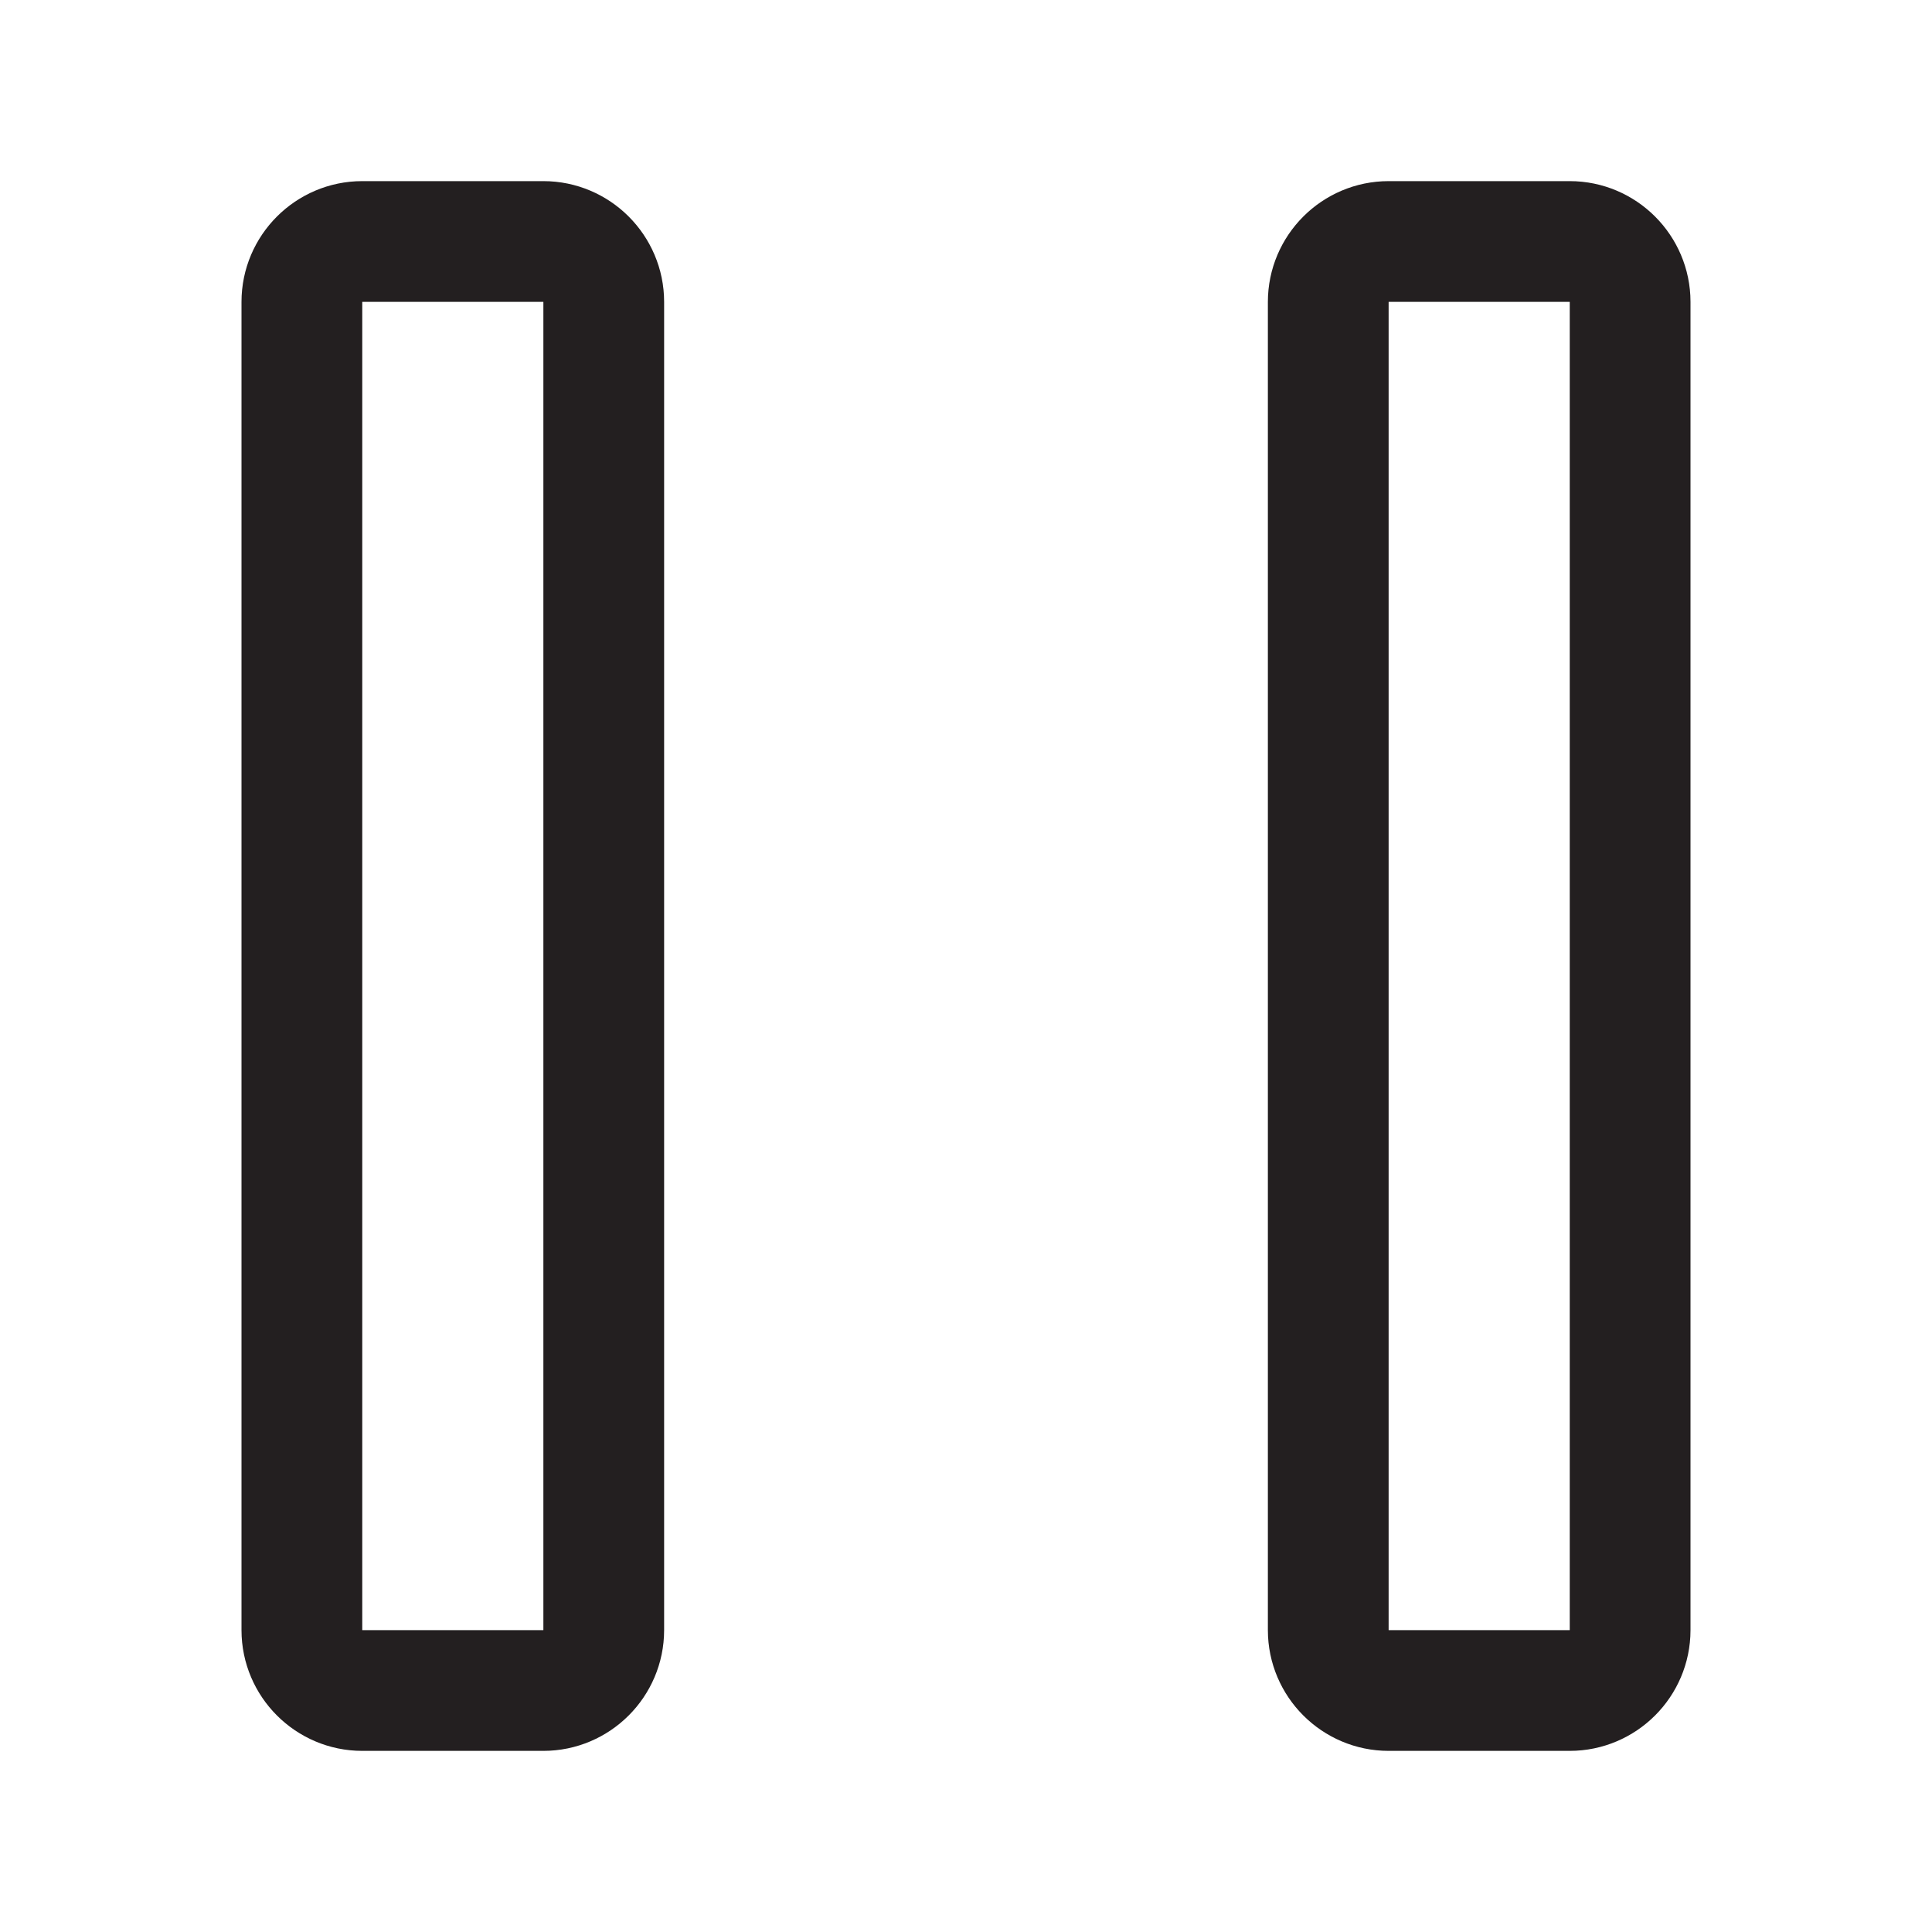
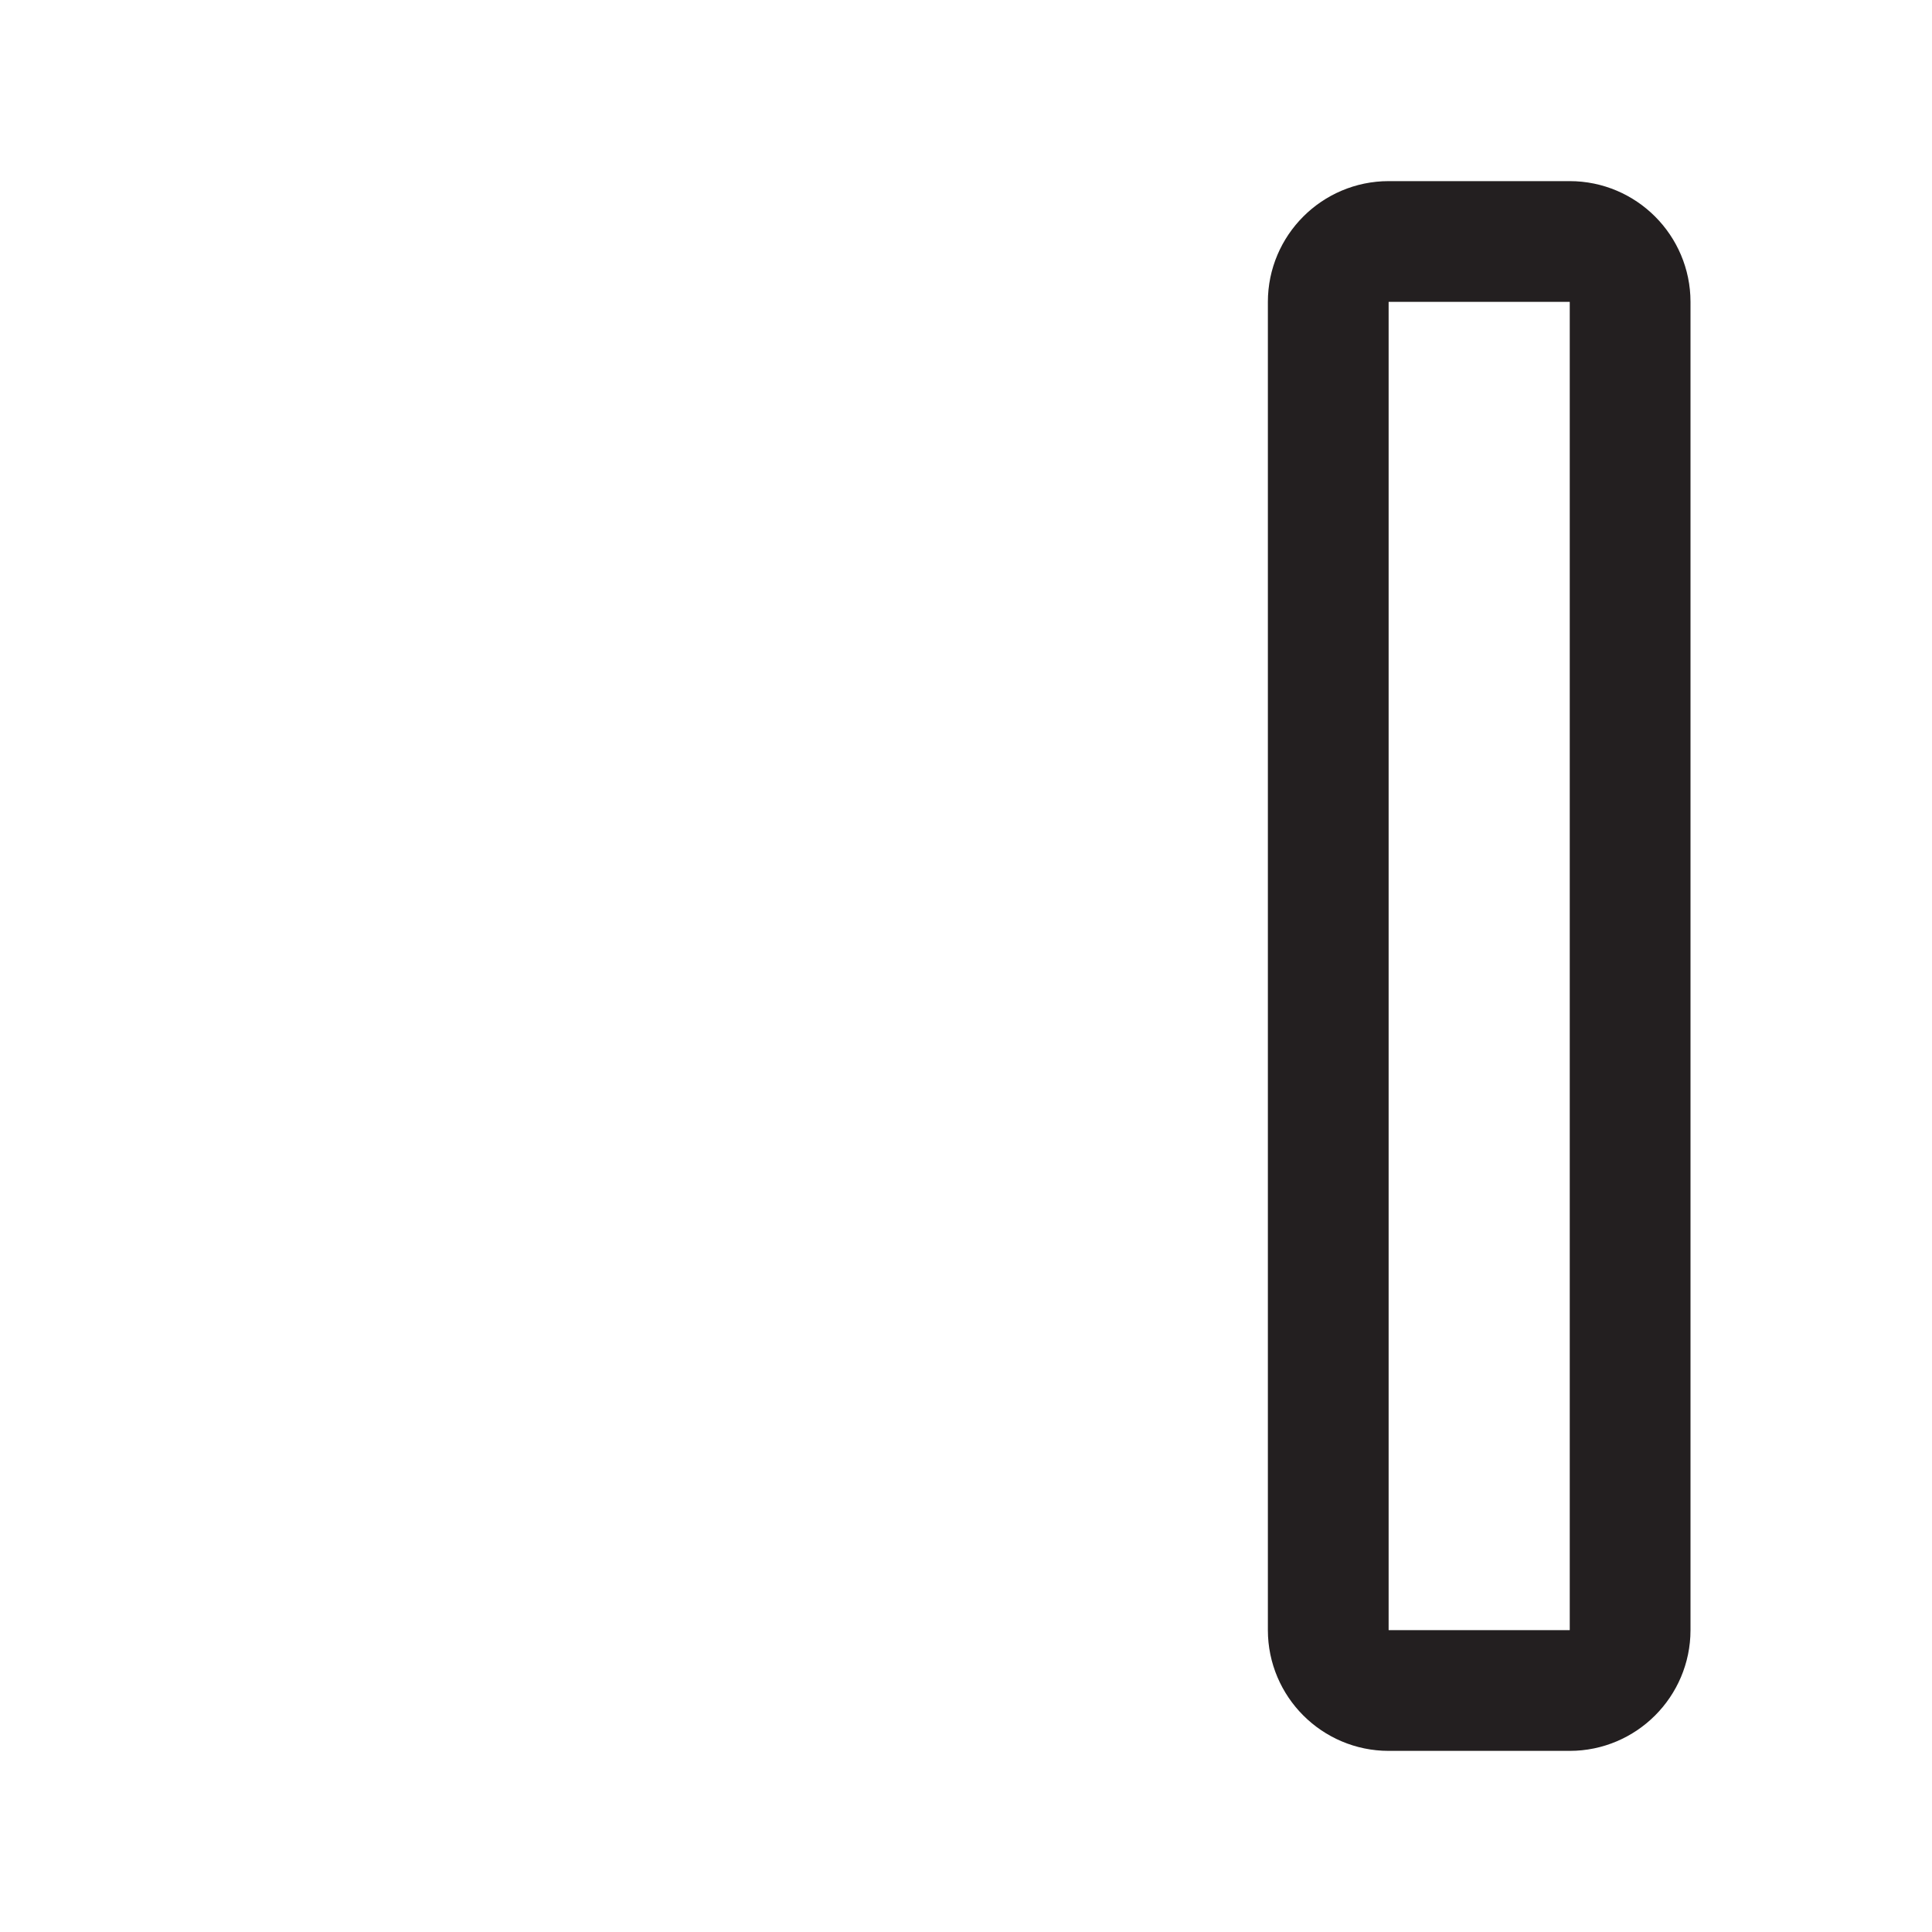
<svg xmlns="http://www.w3.org/2000/svg" enable-background="new 0 0 32 32" height="4096px" version="1.1" viewBox="0 0 32 32" width="4096px" xml:space="preserve">
  <g id="play" />
  <g id="stop" />
  <g id="pause">
    <g>
-       <path d="M6,4C5.45,4,5,4.45,5,5v22c0,0.55,0.45,1,1,1h3    c0.55,0,1-0.45,1-1V5c0-0.55-0.45-1-1-1H6z" fill="none" stroke="#231F20" stroke-miterlimit="10" stroke-width="2" />
-     </g>
+       </g>
    <g>
      <path d="M23,4c-0.55,0-1,0.45-1,1v22c0,0.55,0.45,1,1,1h3    c0.55,0,1-0.45,1-1V5c0-0.55-0.45-1-1-1H23z" fill="none" stroke="#231F20" stroke-miterlimit="10" stroke-width="2" />
    </g>
  </g>
  <g id="replay" />
  <g id="next" />
  <g id="Layer_8" />
  <g id="search" />
  <g id="list" />
  <g id="love" />
  <g id="menu" />
  <g id="add" />
  <g id="headset" />
  <g id="random" />
  <g id="music" />
  <g id="setting" />
  <g id="Layer_17" />
  <g id="Layer_18" />
  <g id="Layer_19" />
  <g id="Layer_20" />
  <g id="Layer_21" />
  <g id="Layer_22" />
  <g id="Layer_23" />
  <g id="Layer_24" />
  <g id="Layer_25" />
  <g id="Layer_26" />
</svg>